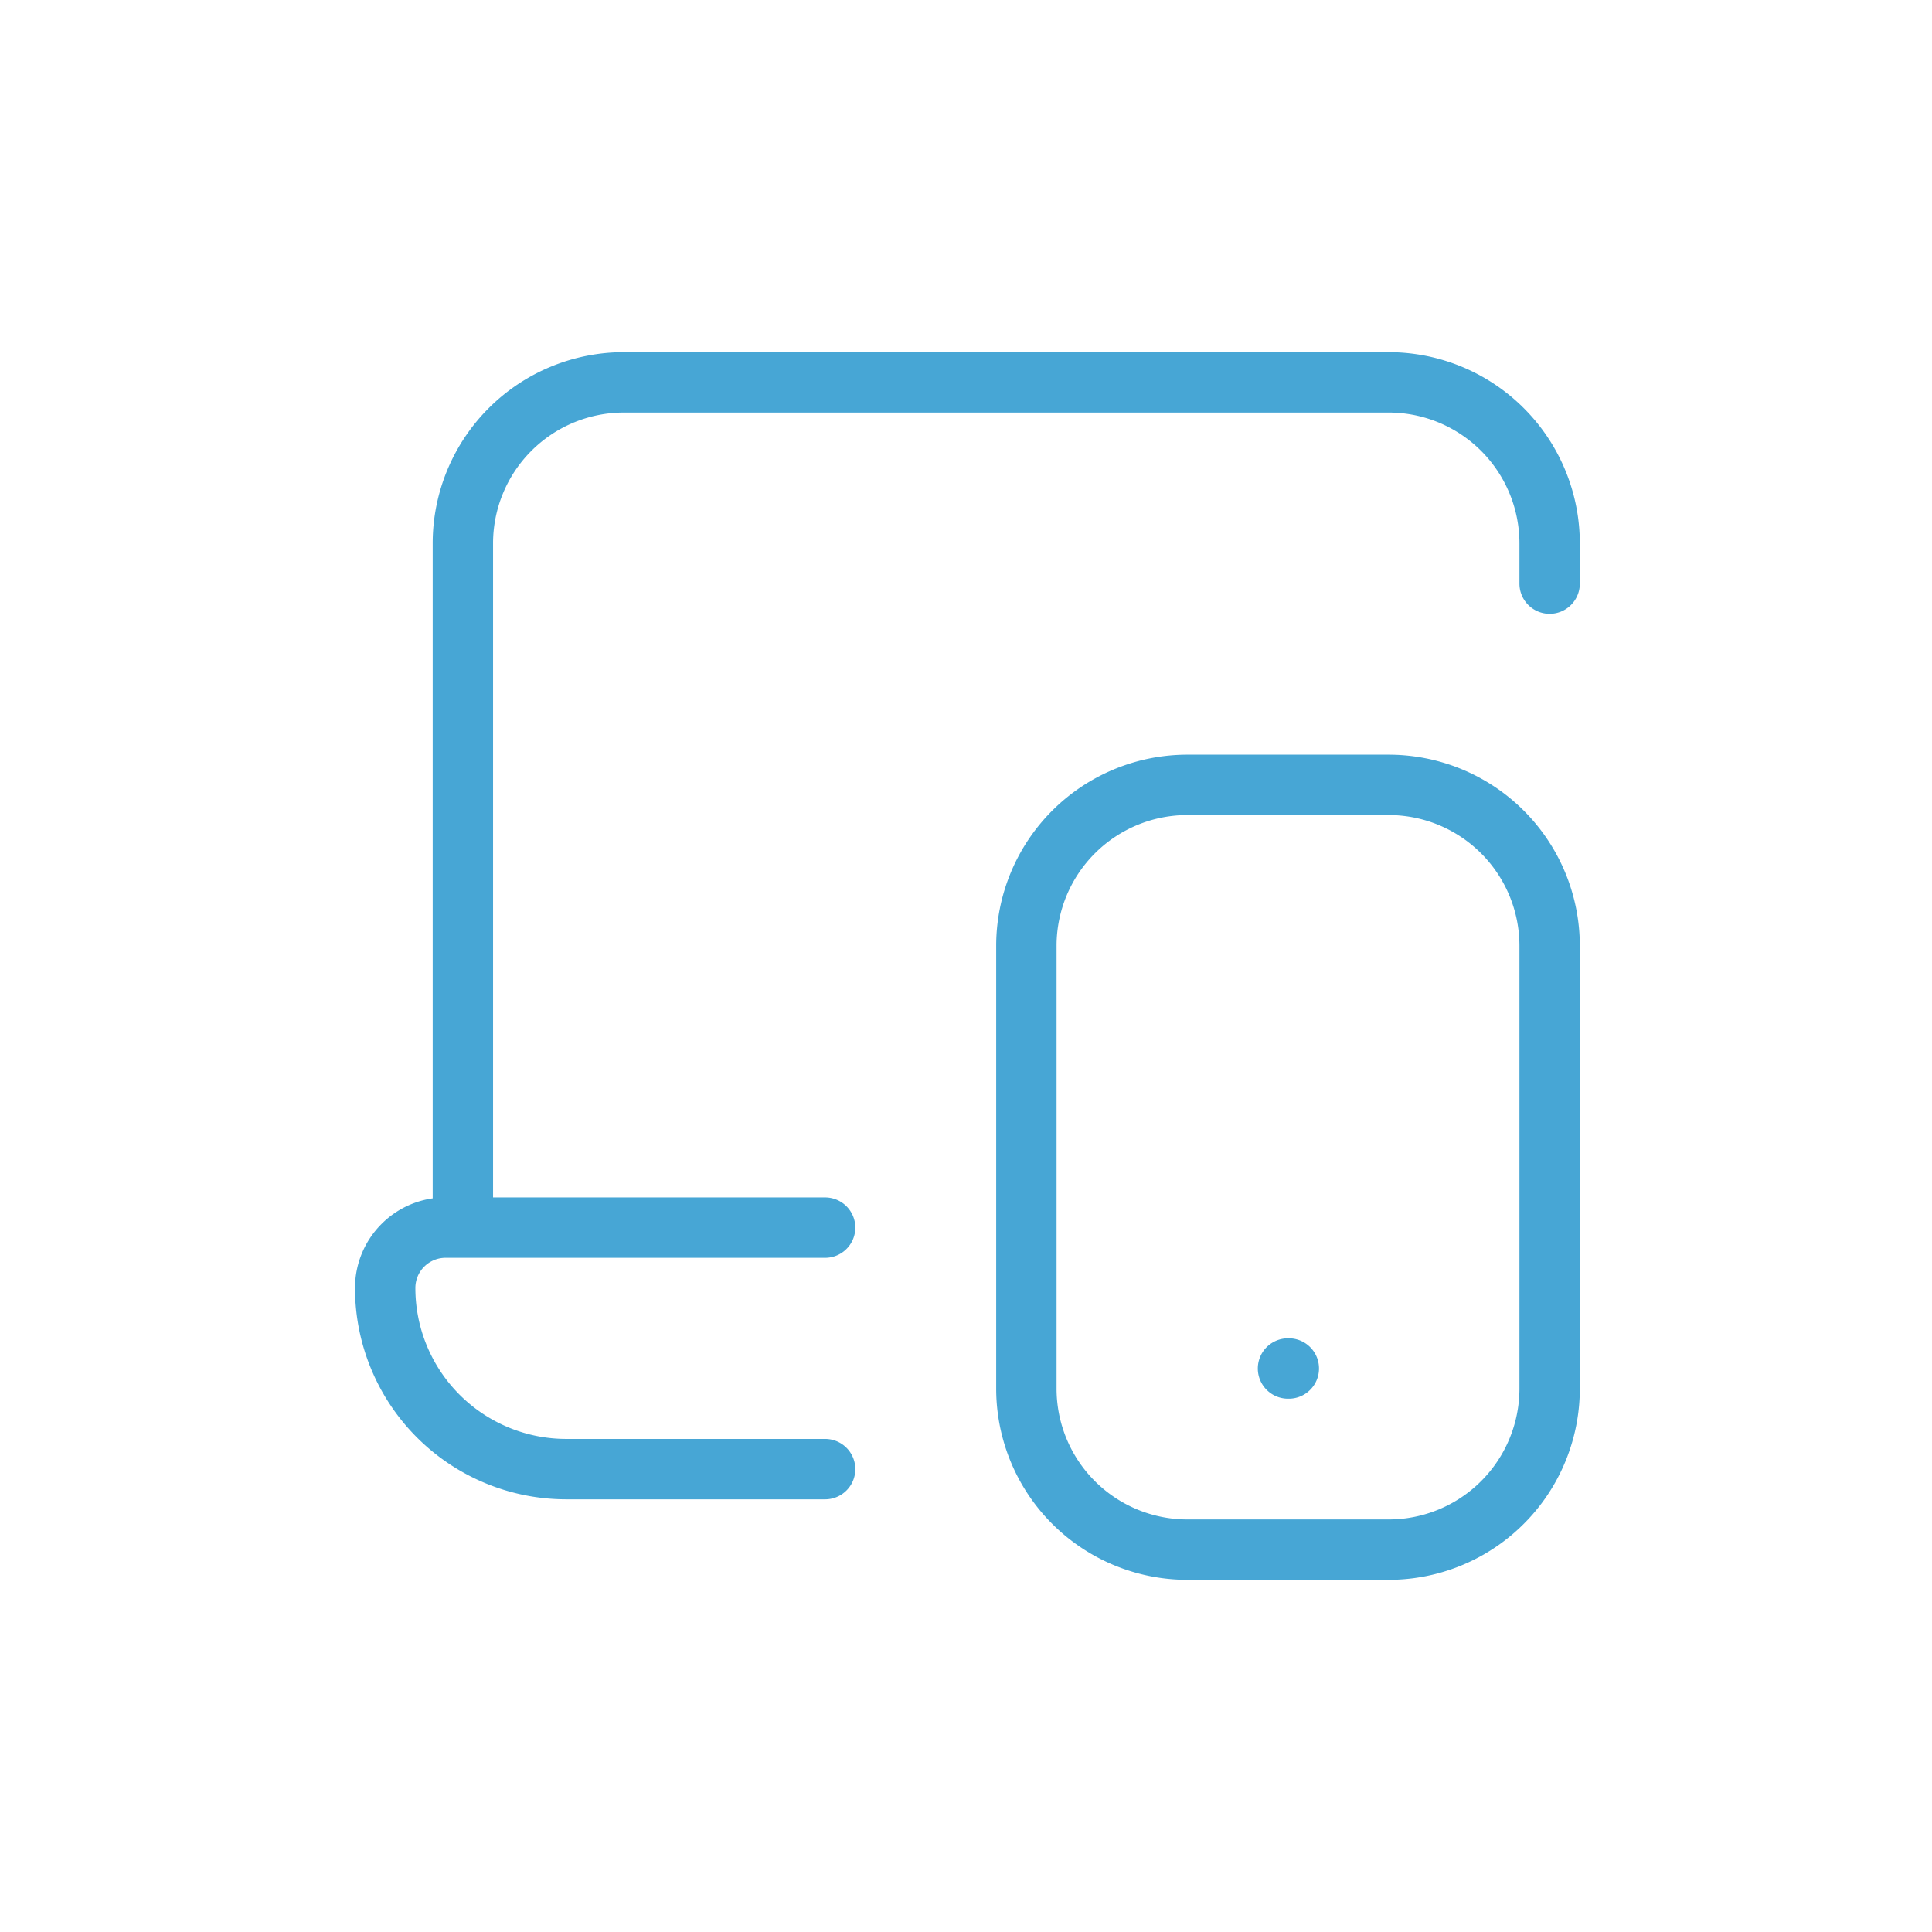
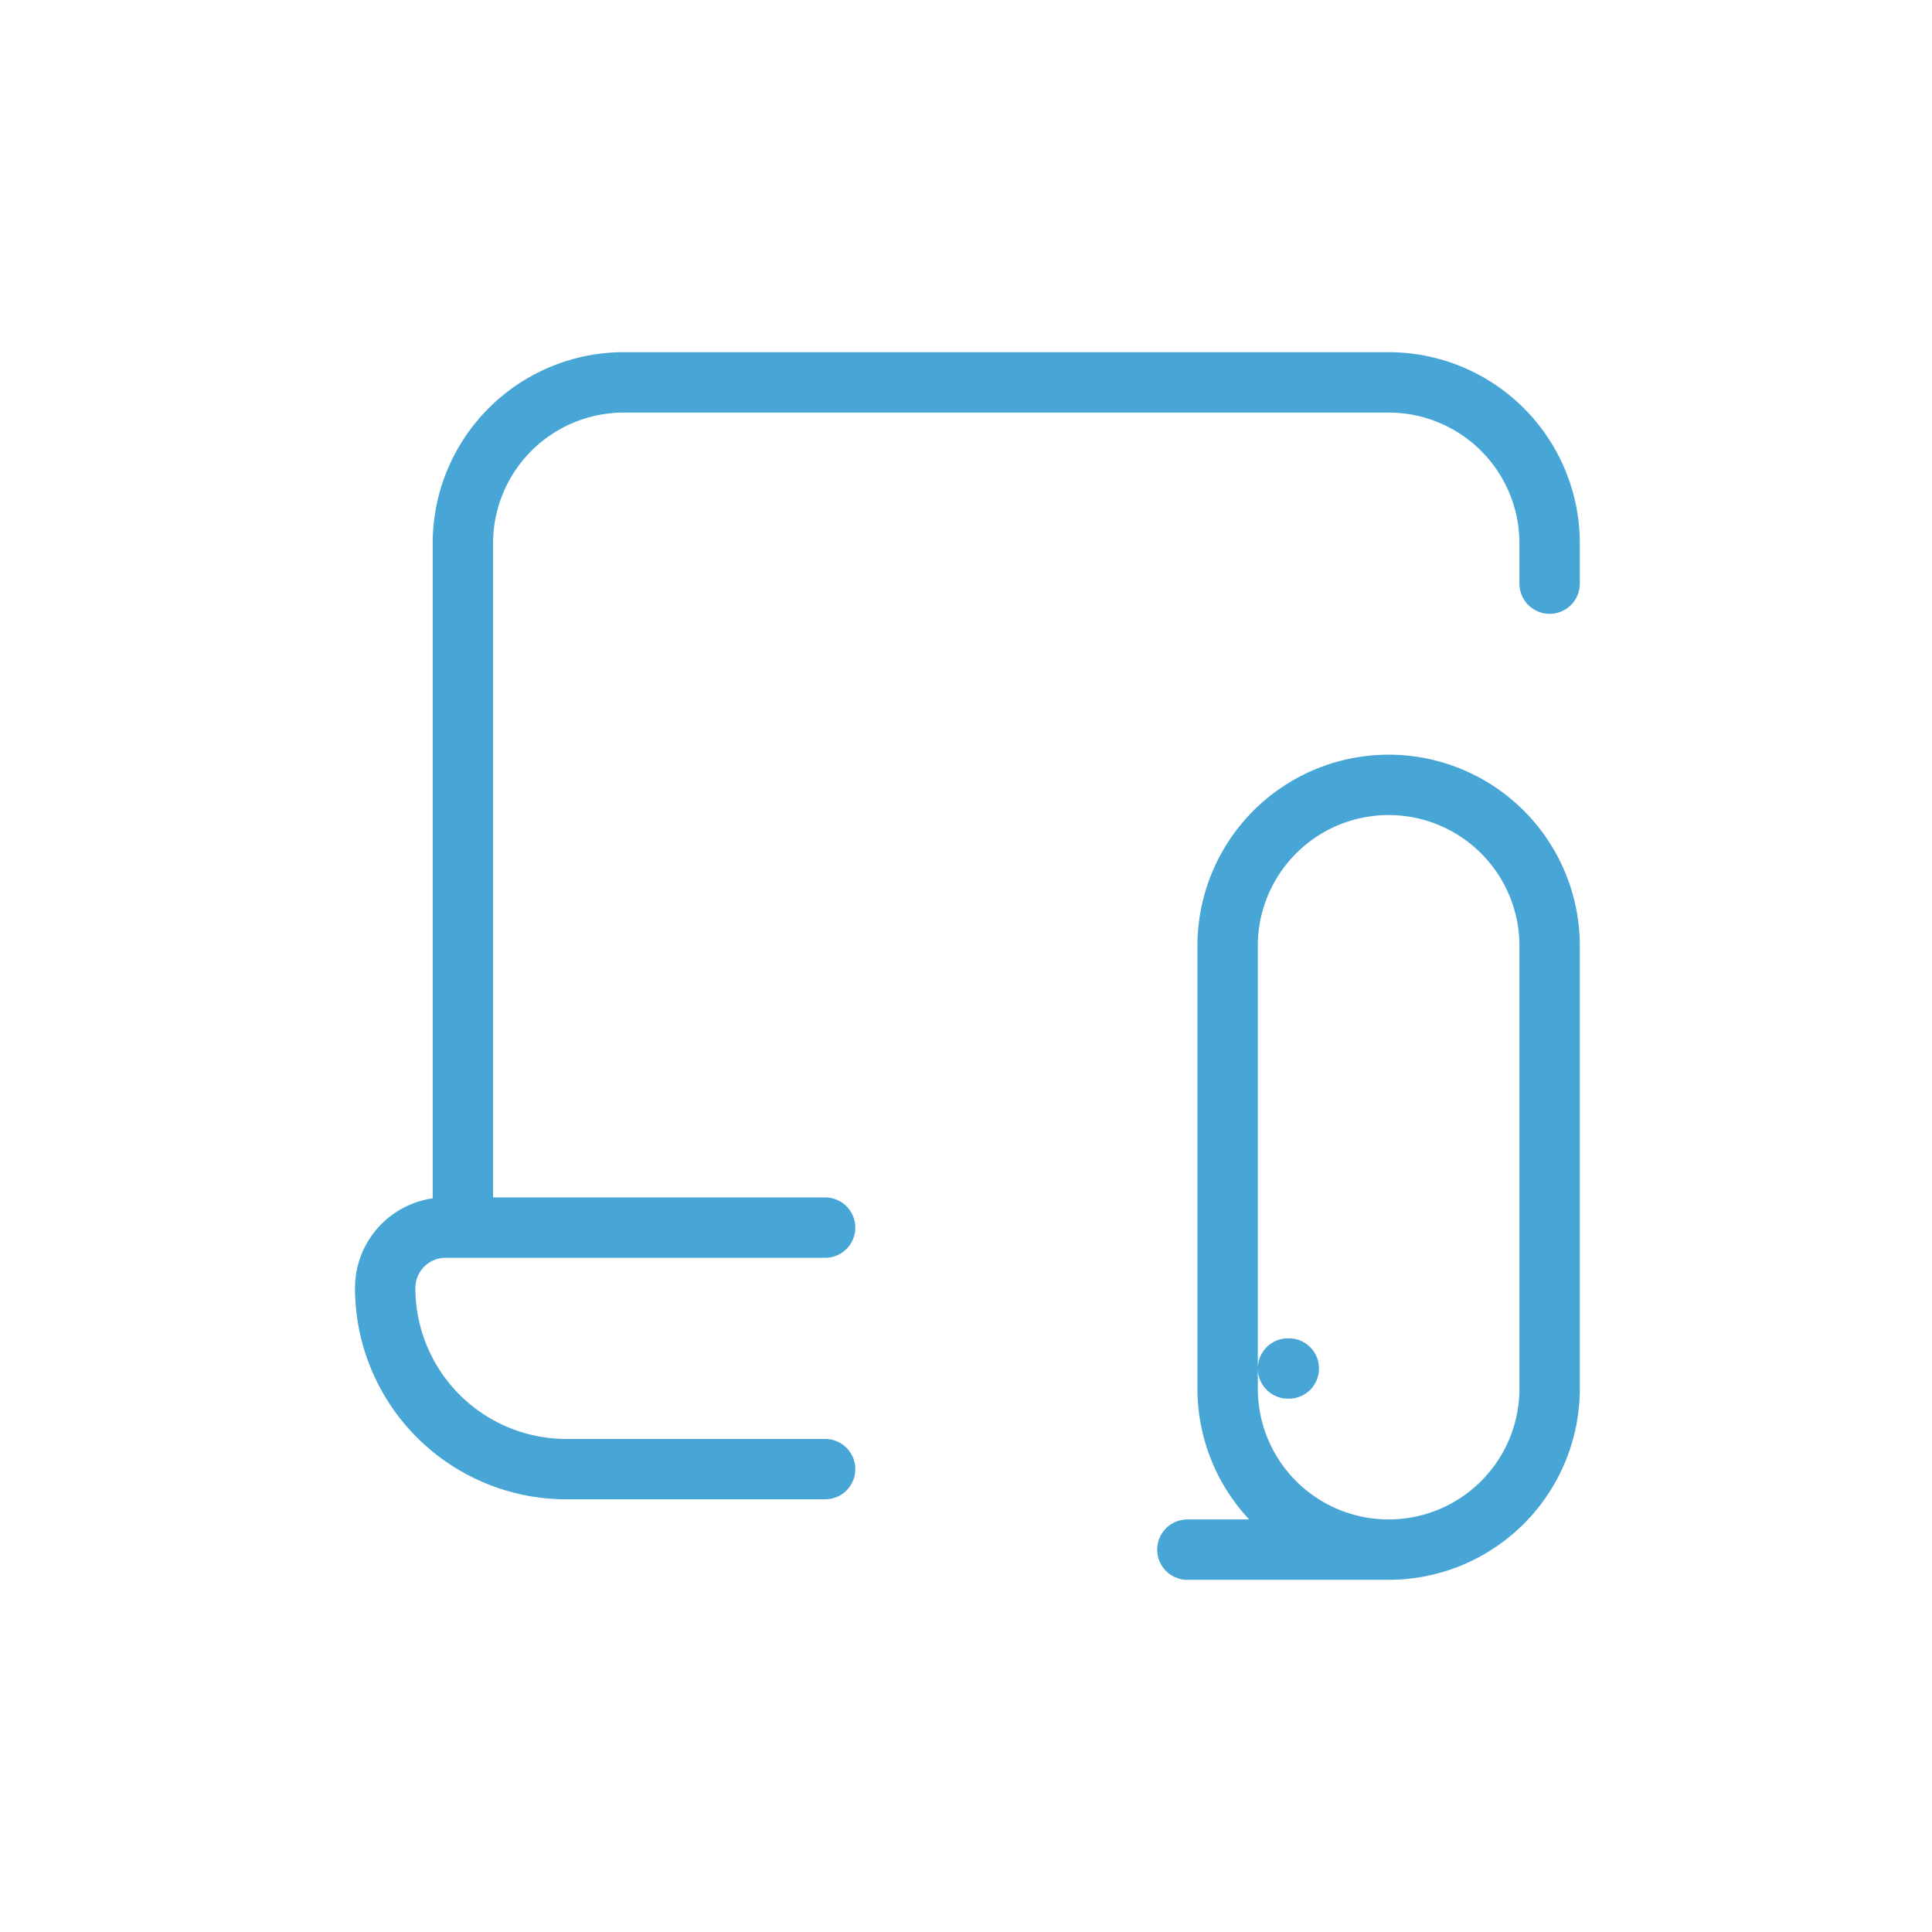
<svg xmlns="http://www.w3.org/2000/svg" fill="none" viewBox="0 0 48 48">
-   <path d="M38.5 14.5v-1a4 4 0 0 0-4-4h-19a4 4 0 0 0-4 4v17m0 0h-.43a1.5 1.5 0 0 0-1.5 1.5 4.5 4.5 0 0 0 4.5 4.5h6.43m-9-6h9M32 34h.02m-2.52 4.5h5a4 4 0 0 0 4-4v-11a4 4 0 0 0-4-4h-5a4 4 0 0 0-4 4v11a4 4 0 0 0 4 4Z" stroke="#47A6D5" stroke-width="1.5" stroke-linecap="round" stroke-linejoin="round" />
+   <path d="M38.5 14.5v-1a4 4 0 0 0-4-4h-19a4 4 0 0 0-4 4v17m0 0h-.43a1.5 1.5 0 0 0-1.5 1.5 4.5 4.5 0 0 0 4.5 4.5h6.43m-9-6h9M32 34h.02m-2.52 4.5h5a4 4 0 0 0 4-4v-11a4 4 0 0 0-4-4a4 4 0 0 0-4 4v11a4 4 0 0 0 4 4Z" stroke="#47A6D5" stroke-width="1.5" stroke-linecap="round" stroke-linejoin="round" />
</svg>